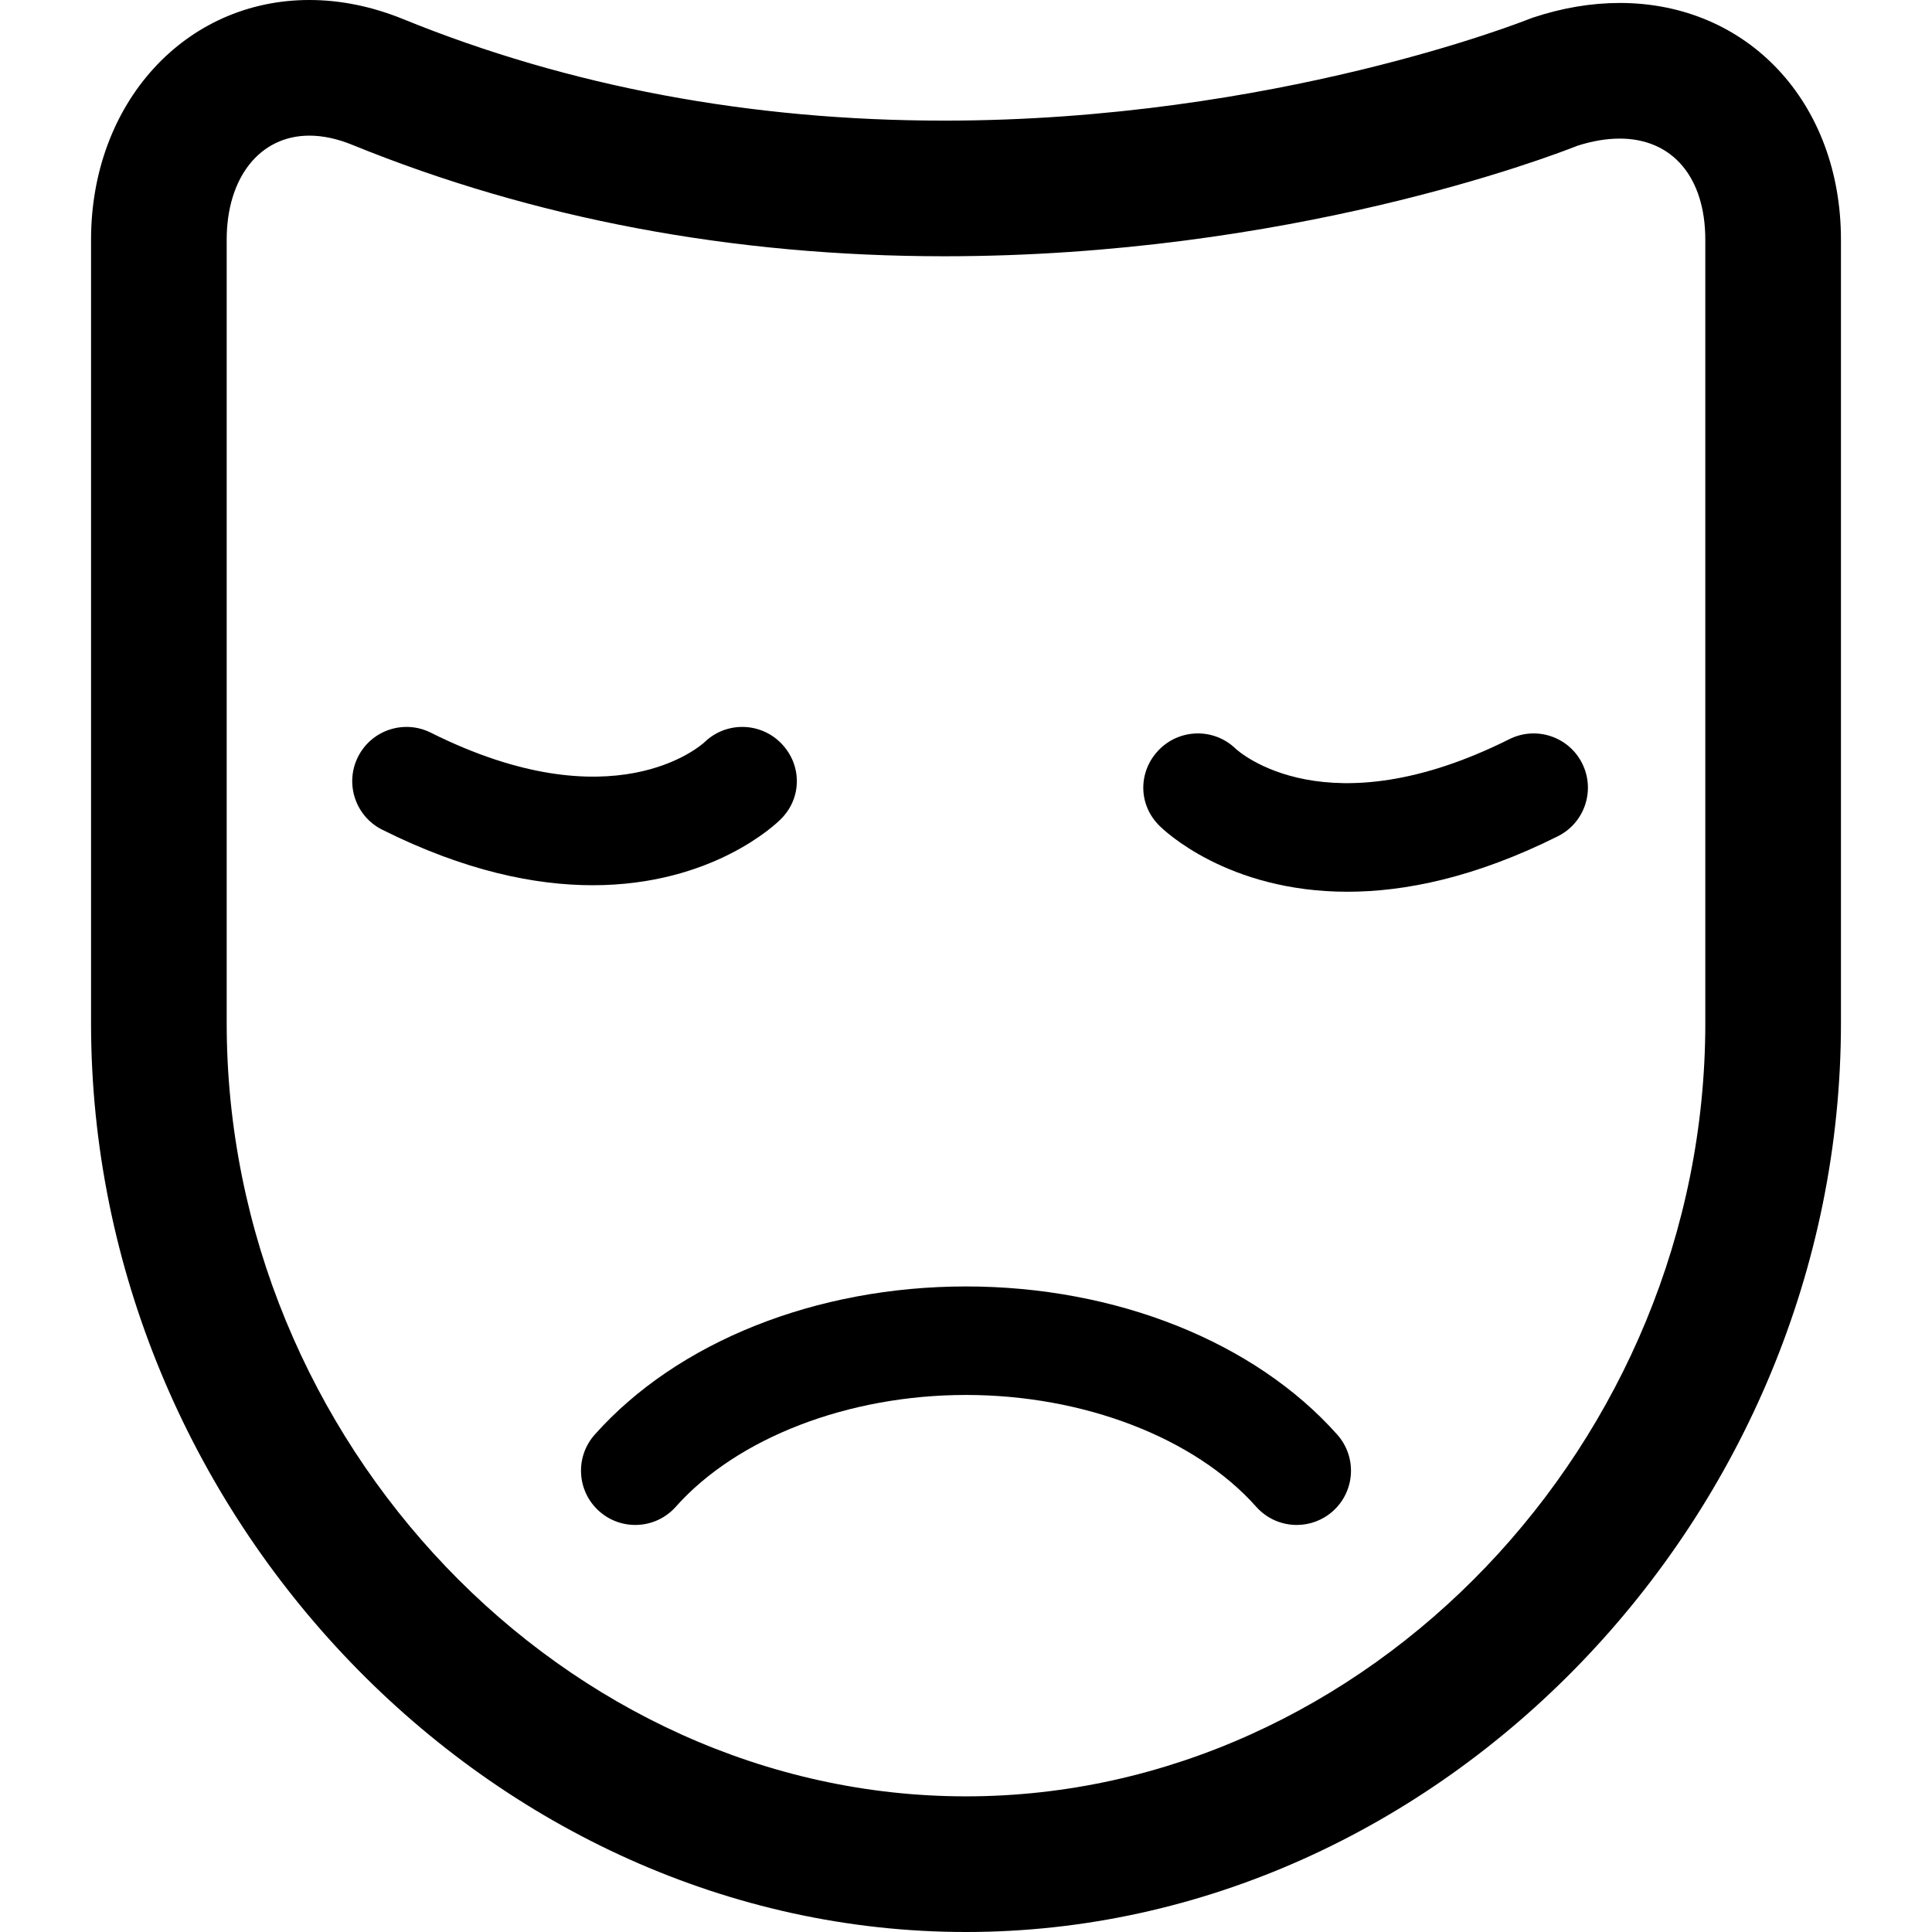
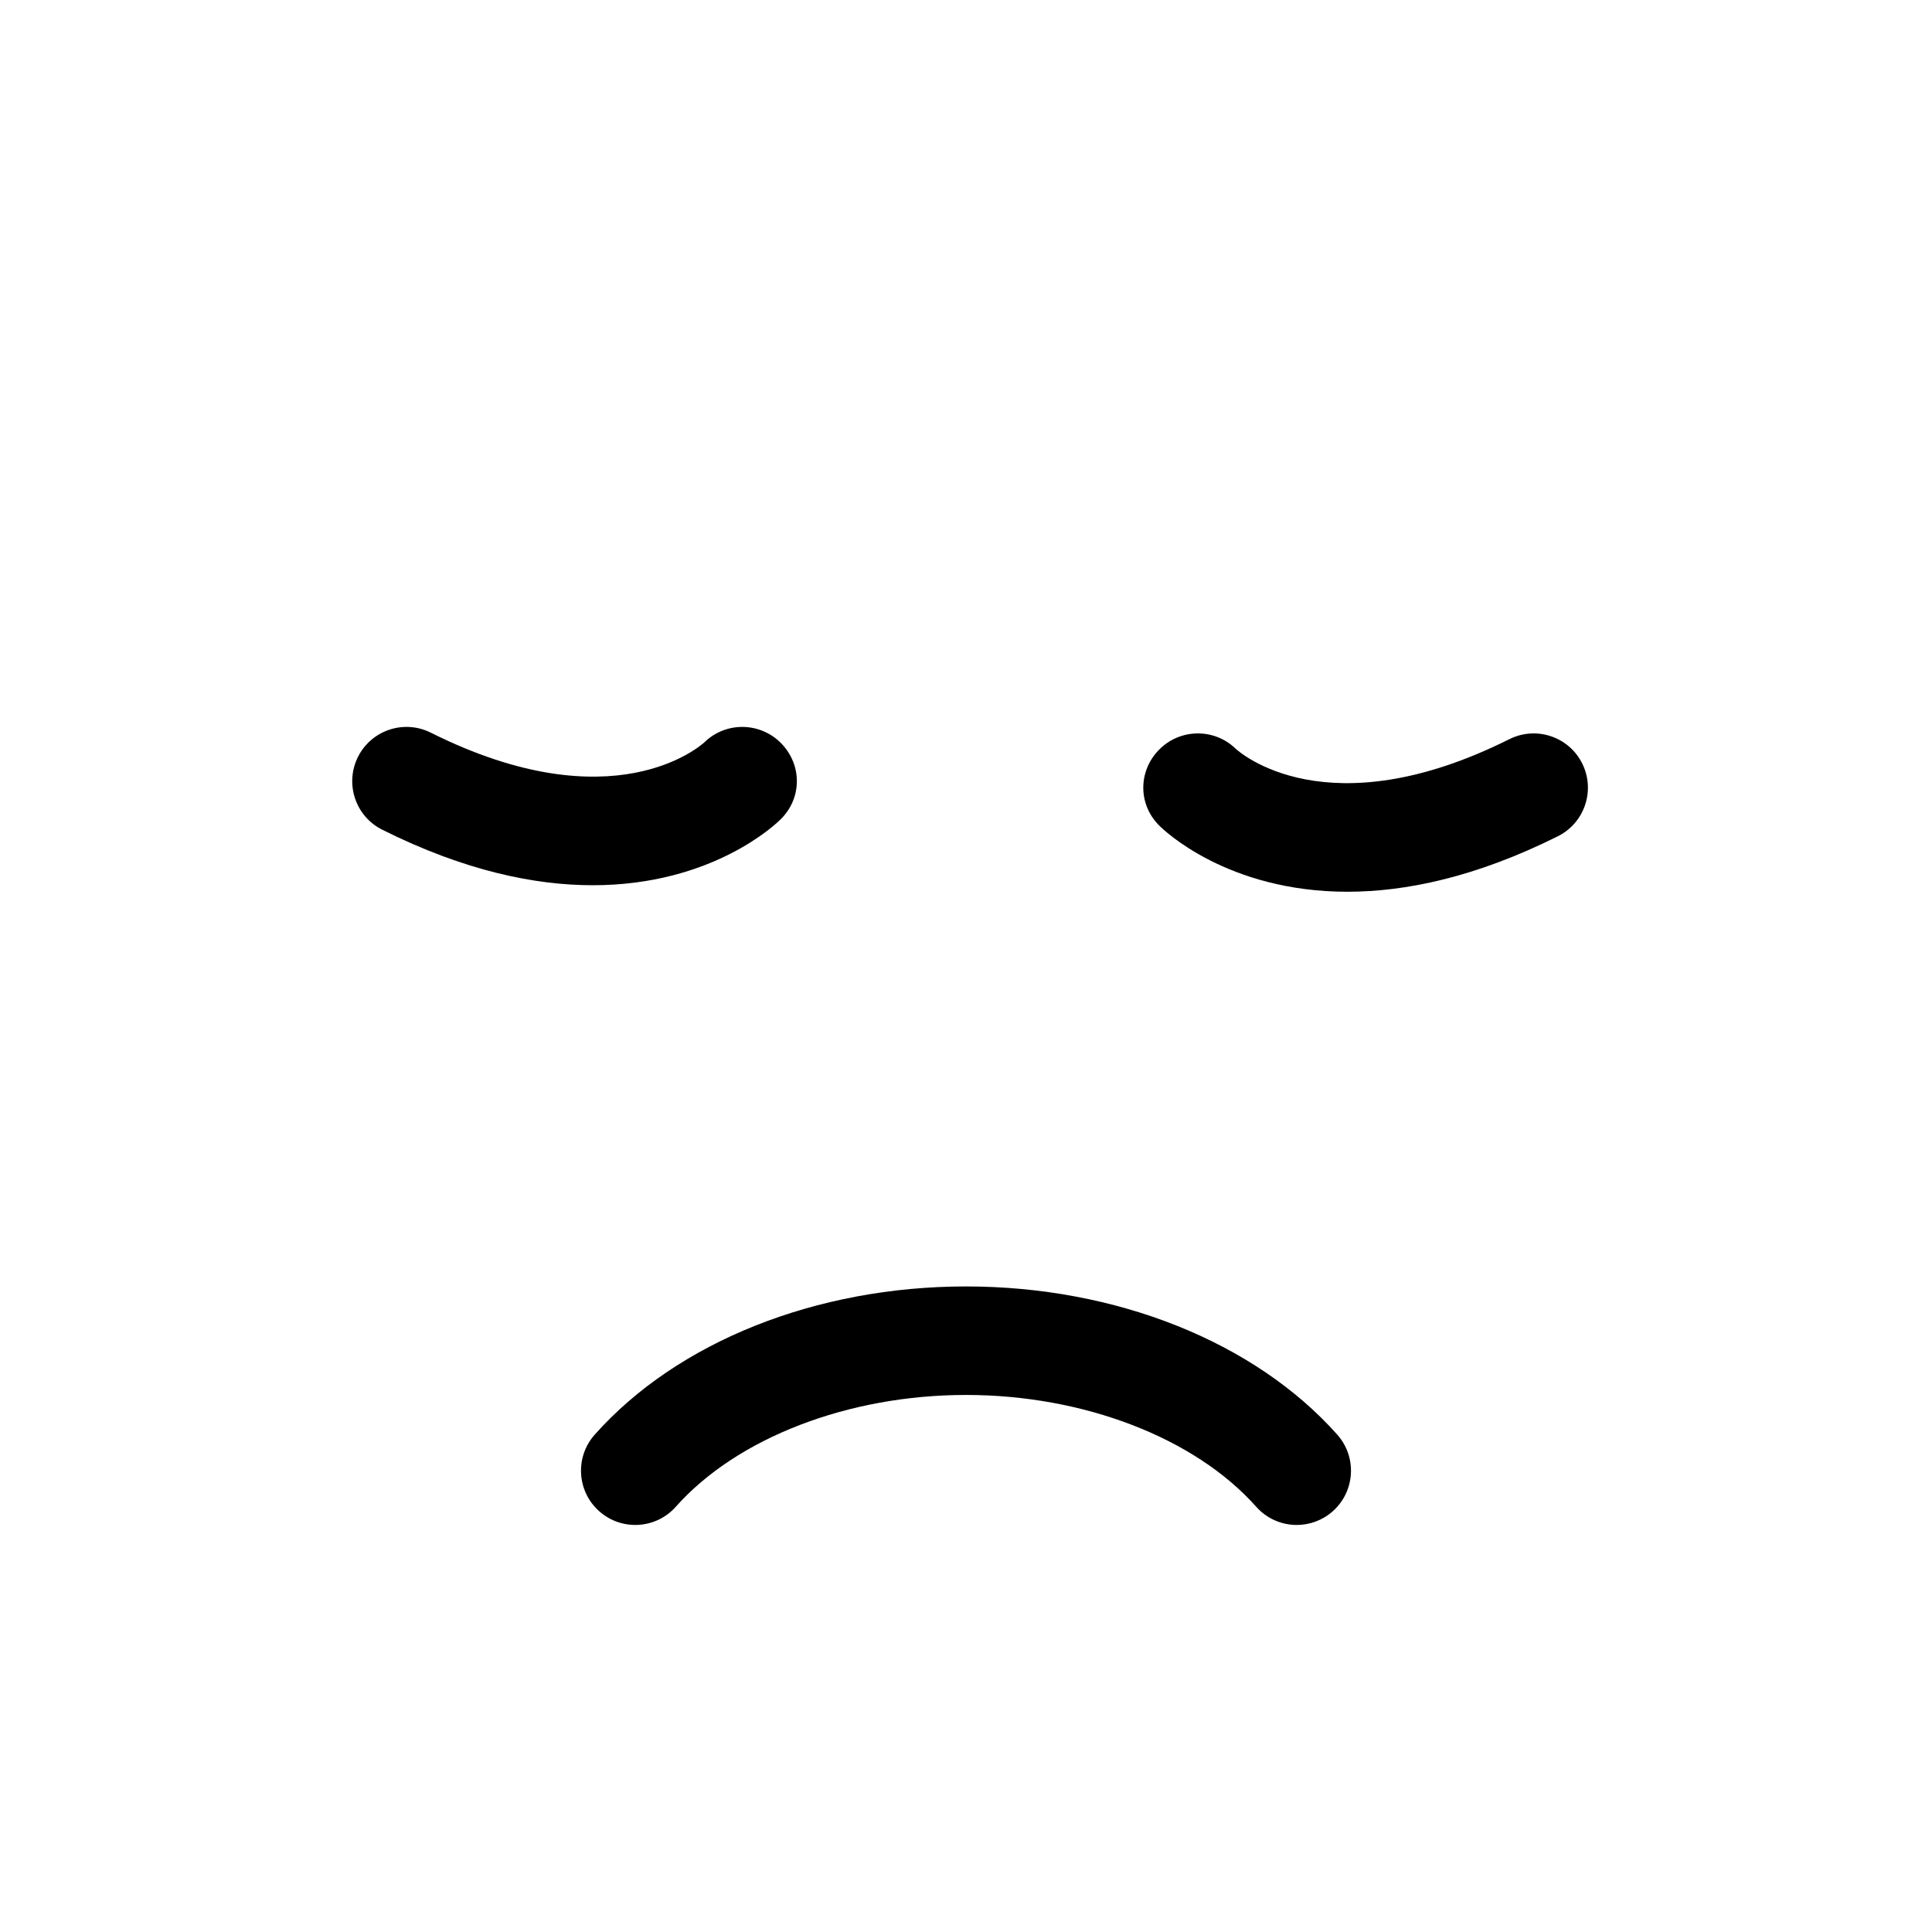
<svg xmlns="http://www.w3.org/2000/svg" fill="#000000" height="800px" width="800px" version="1.1" id="Capa_1" viewBox="0 0 297 297" xml:space="preserve">
  <g>
-     <path d="M249.001,0.455c-4.369,0-8.859,0.758-13.35,2.252c-0.209,0.068-0.426,0.149-0.629,0.233   c-0.387,0.155-39.152,15.603-89.872,15.603c-29.764,0-57.743-5.248-83.161-15.6C57.194,0.99,52.337,0,47.553,0   C28.422,0,13.996,15.845,13.996,36.856v120.418C13.996,233.014,75.591,297,148.499,297c72.909,0,134.505-63.986,134.505-139.726   V36.856C283.004,15.765,268.703,0.455,249.001,0.455z M262.152,157.274c0,64.437-52.047,118.874-113.653,118.874   c-61.605,0-113.651-54.438-113.651-118.874V36.856c0-9.573,5.105-16.005,12.705-16.005c2.075,0,4.287,0.472,6.572,1.403   c27.927,11.373,58.553,17.14,91.025,17.14c52.892,0,92.842-15.204,97.354-16.992c2.266-0.726,4.45-1.096,6.496-1.096   c8.111,0,13.151,5.959,13.151,15.55V157.274z" />
    <path d="M148.5,197.761c-23.053,0-44.389,8.516-57.075,22.781c-3.062,3.442-2.753,8.714,0.689,11.774   c3.441,3.061,8.714,2.754,11.774-0.689c9.429-10.6,26.522-17.185,44.611-17.185c18.09,0,35.183,6.585,44.611,17.185   c1.648,1.854,3.936,2.799,6.235,2.799c1.971,0,3.95-0.695,5.539-2.109c3.442-3.061,3.751-8.332,0.689-11.774   C192.889,206.276,171.553,197.761,148.5,197.761z" />
    <path d="M119.968,125.986c3.313-3.202,3.374-8.336,0.168-11.67c-3.205-3.333-8.505-3.434-11.816-0.236   c-0.559,0.521-14.049,12.573-42.1-1.451c-4.122-2.059-9.131-0.391-11.191,3.729c-2.059,4.12-0.39,9.13,3.729,11.19   c12.726,6.362,23.531,8.536,32.362,8.536C109.583,136.085,119.376,126.579,119.968,125.986z" />
    <path d="M232.033,113.629c-28.052,14.024-41.542,1.973-42.101,1.451c-3.312-3.197-8.611-3.097-11.816,0.236   c-3.206,3.334-3.145,8.468,0.168,11.67c0.592,0.593,10.385,10.099,28.848,10.099c8.831,0,19.637-2.174,32.362-8.536   c4.119-2.061,5.789-7.07,3.73-11.19C241.164,113.238,236.155,111.57,232.033,113.629z" />
  </g>
</svg>